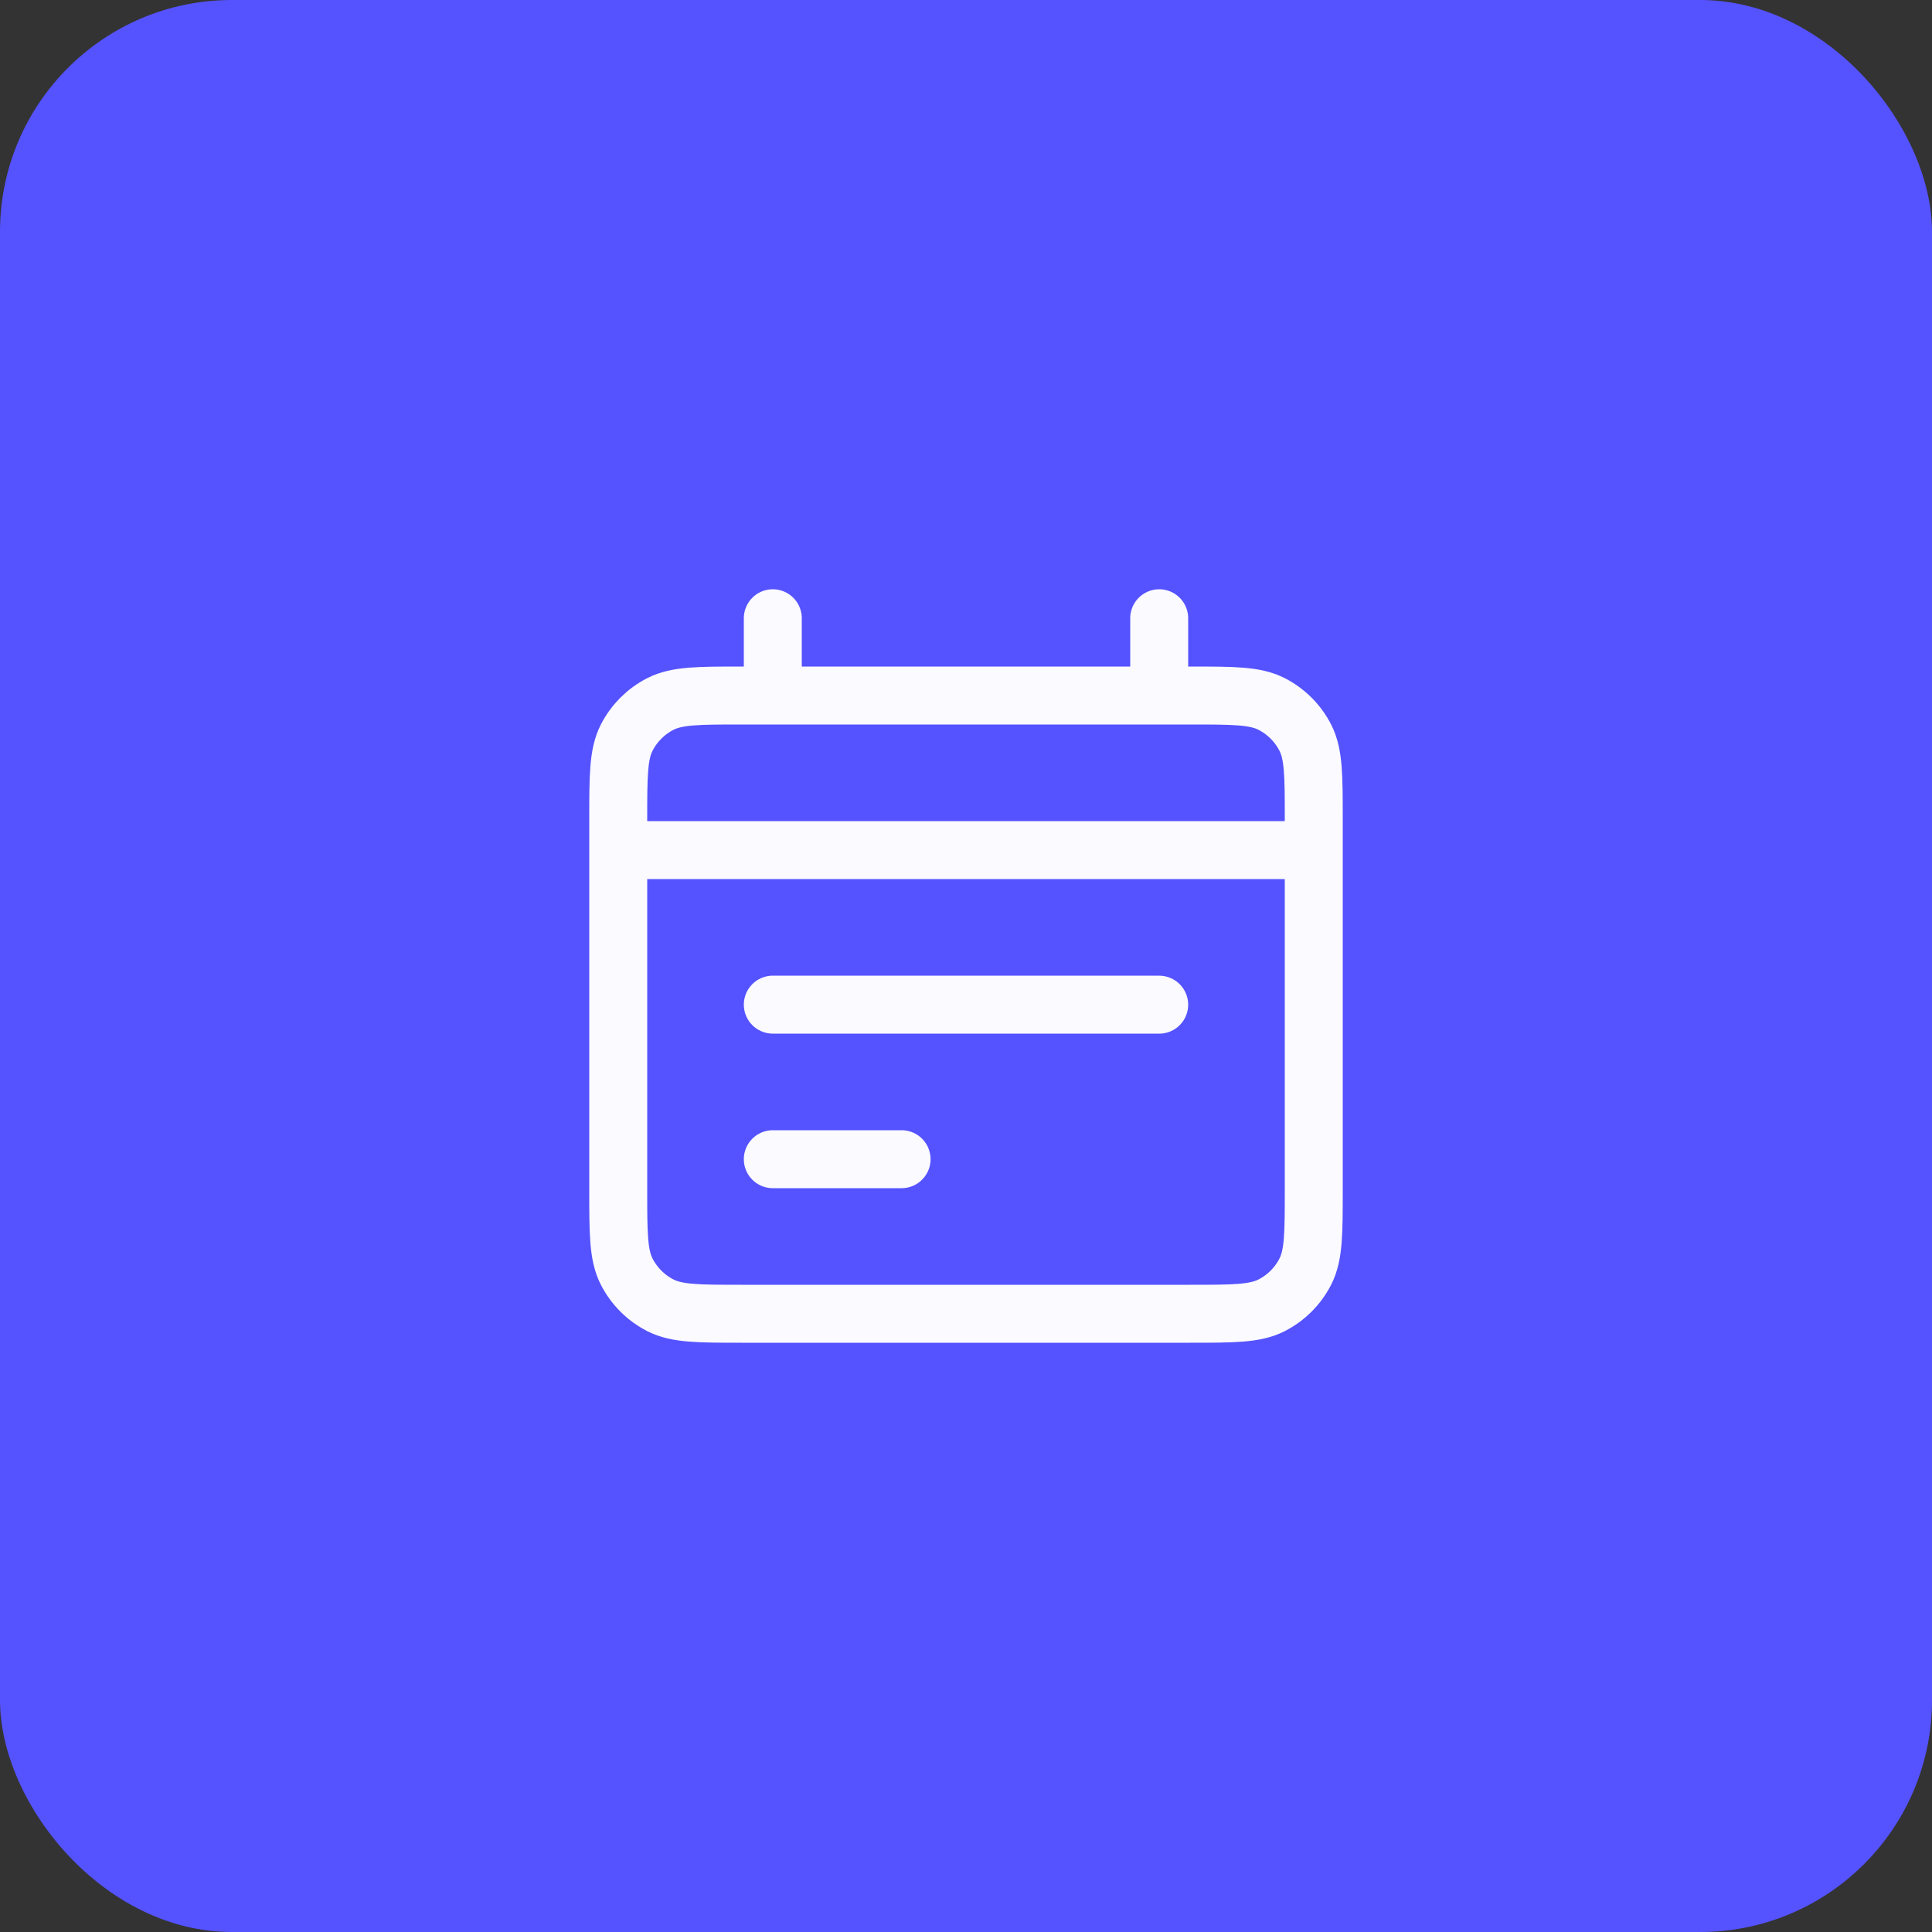
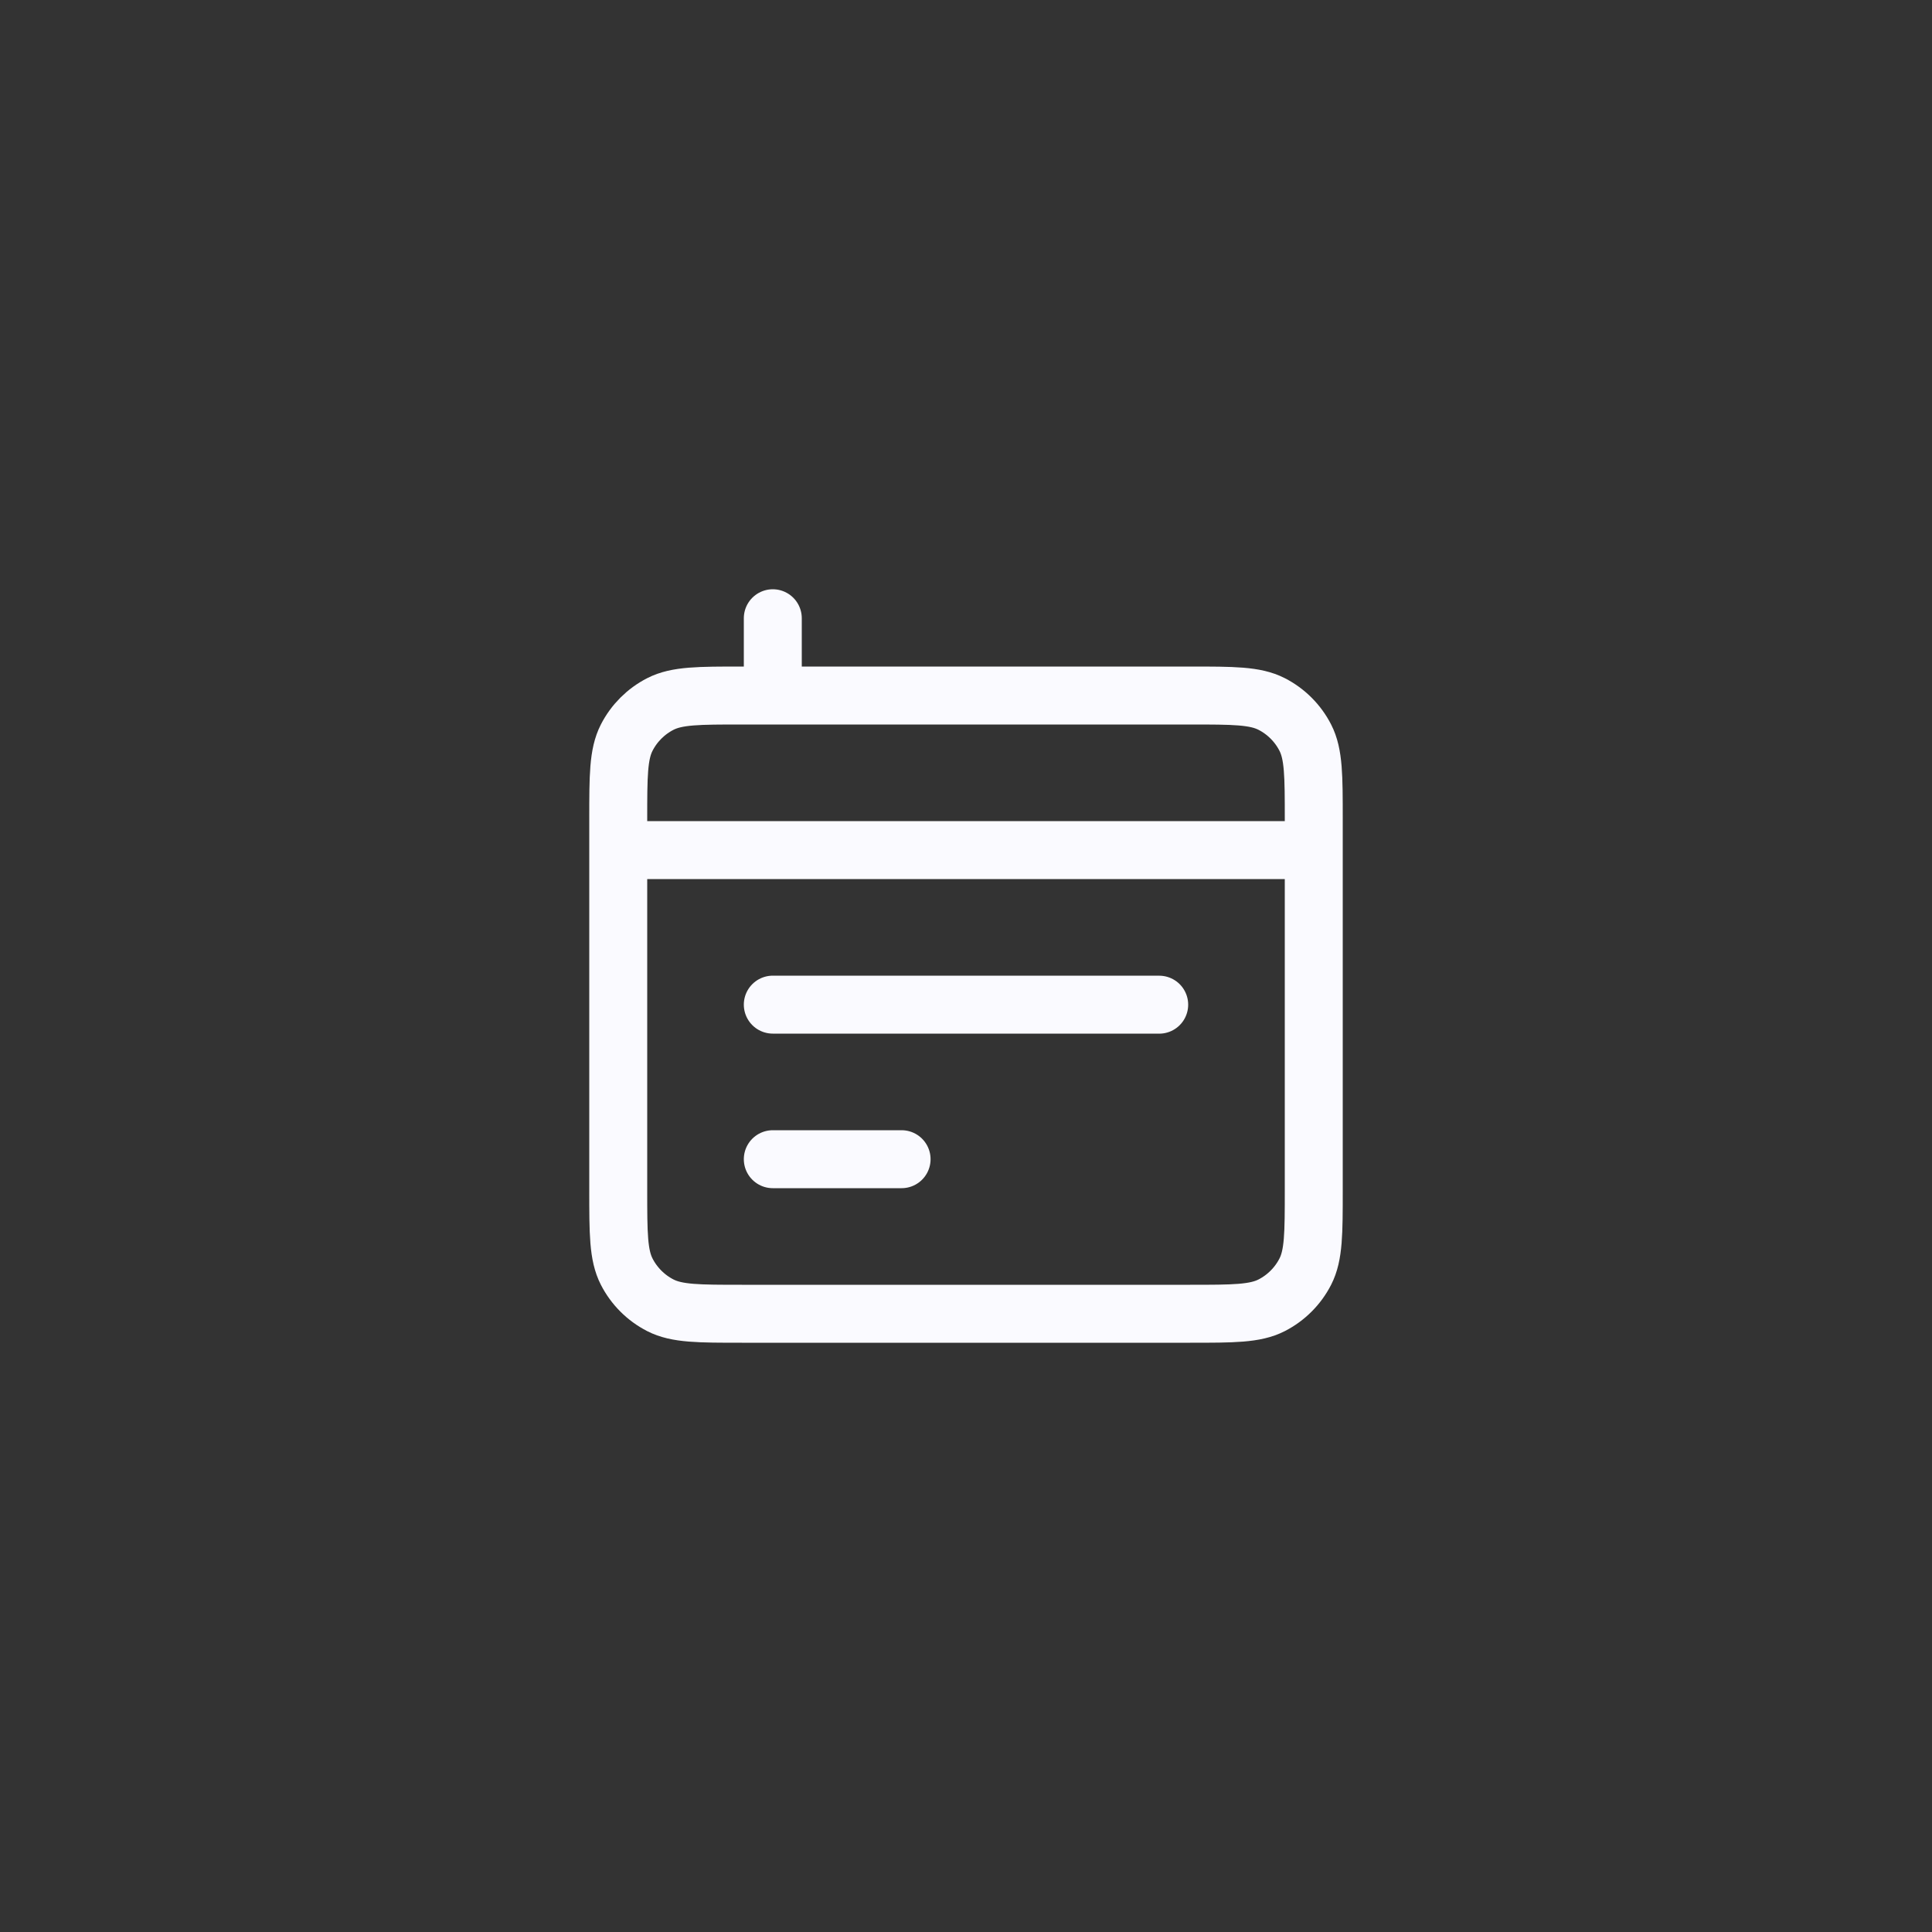
<svg xmlns="http://www.w3.org/2000/svg" width="50" height="50" viewBox="0 0 50 50" fill="none">
  <rect x="0" y="0" width="50" height="50" fill="#333333" stroke="none" />
-   <rect width="50" height="50" rx="6" fill="#5552FF" />
-   <path d="M16 22H34M30 26.001L20 26M23.333 30L20 30M20 16V18M30 16V18M19.2 34H30.8C31.92 34 32.48 34 32.908 33.782C33.284 33.59 33.59 33.284 33.782 32.908C34 32.48 34 31.92 34 30.8V21.2C34 20.08 34 19.52 33.782 19.092C33.59 18.716 33.284 18.41 32.908 18.218C32.48 18 31.92 18 30.8 18H19.2C18.08 18 17.52 18 17.092 18.218C16.716 18.41 16.41 18.716 16.218 19.092C16 19.52 16 20.08 16 21.2V30.8C16 31.92 16 32.48 16.218 32.908C16.41 33.284 16.716 33.59 17.092 33.782C17.52 34 18.08 34 19.2 34Z" stroke="#FAFAFF" stroke-width="1.5" stroke-linecap="round" stroke-linejoin="round" />
+   <path d="M16 22H34M30 26.001L20 26M23.333 30L20 30M20 16V18M30 16M19.2 34H30.8C31.92 34 32.48 34 32.908 33.782C33.284 33.59 33.59 33.284 33.782 32.908C34 32.48 34 31.92 34 30.8V21.2C34 20.08 34 19.52 33.782 19.092C33.59 18.716 33.284 18.41 32.908 18.218C32.48 18 31.92 18 30.8 18H19.2C18.08 18 17.52 18 17.092 18.218C16.716 18.41 16.41 18.716 16.218 19.092C16 19.52 16 20.08 16 21.2V30.8C16 31.92 16 32.48 16.218 32.908C16.41 33.284 16.716 33.59 17.092 33.782C17.52 34 18.08 34 19.2 34Z" stroke="#FAFAFF" stroke-width="1.5" stroke-linecap="round" stroke-linejoin="round" />
</svg>